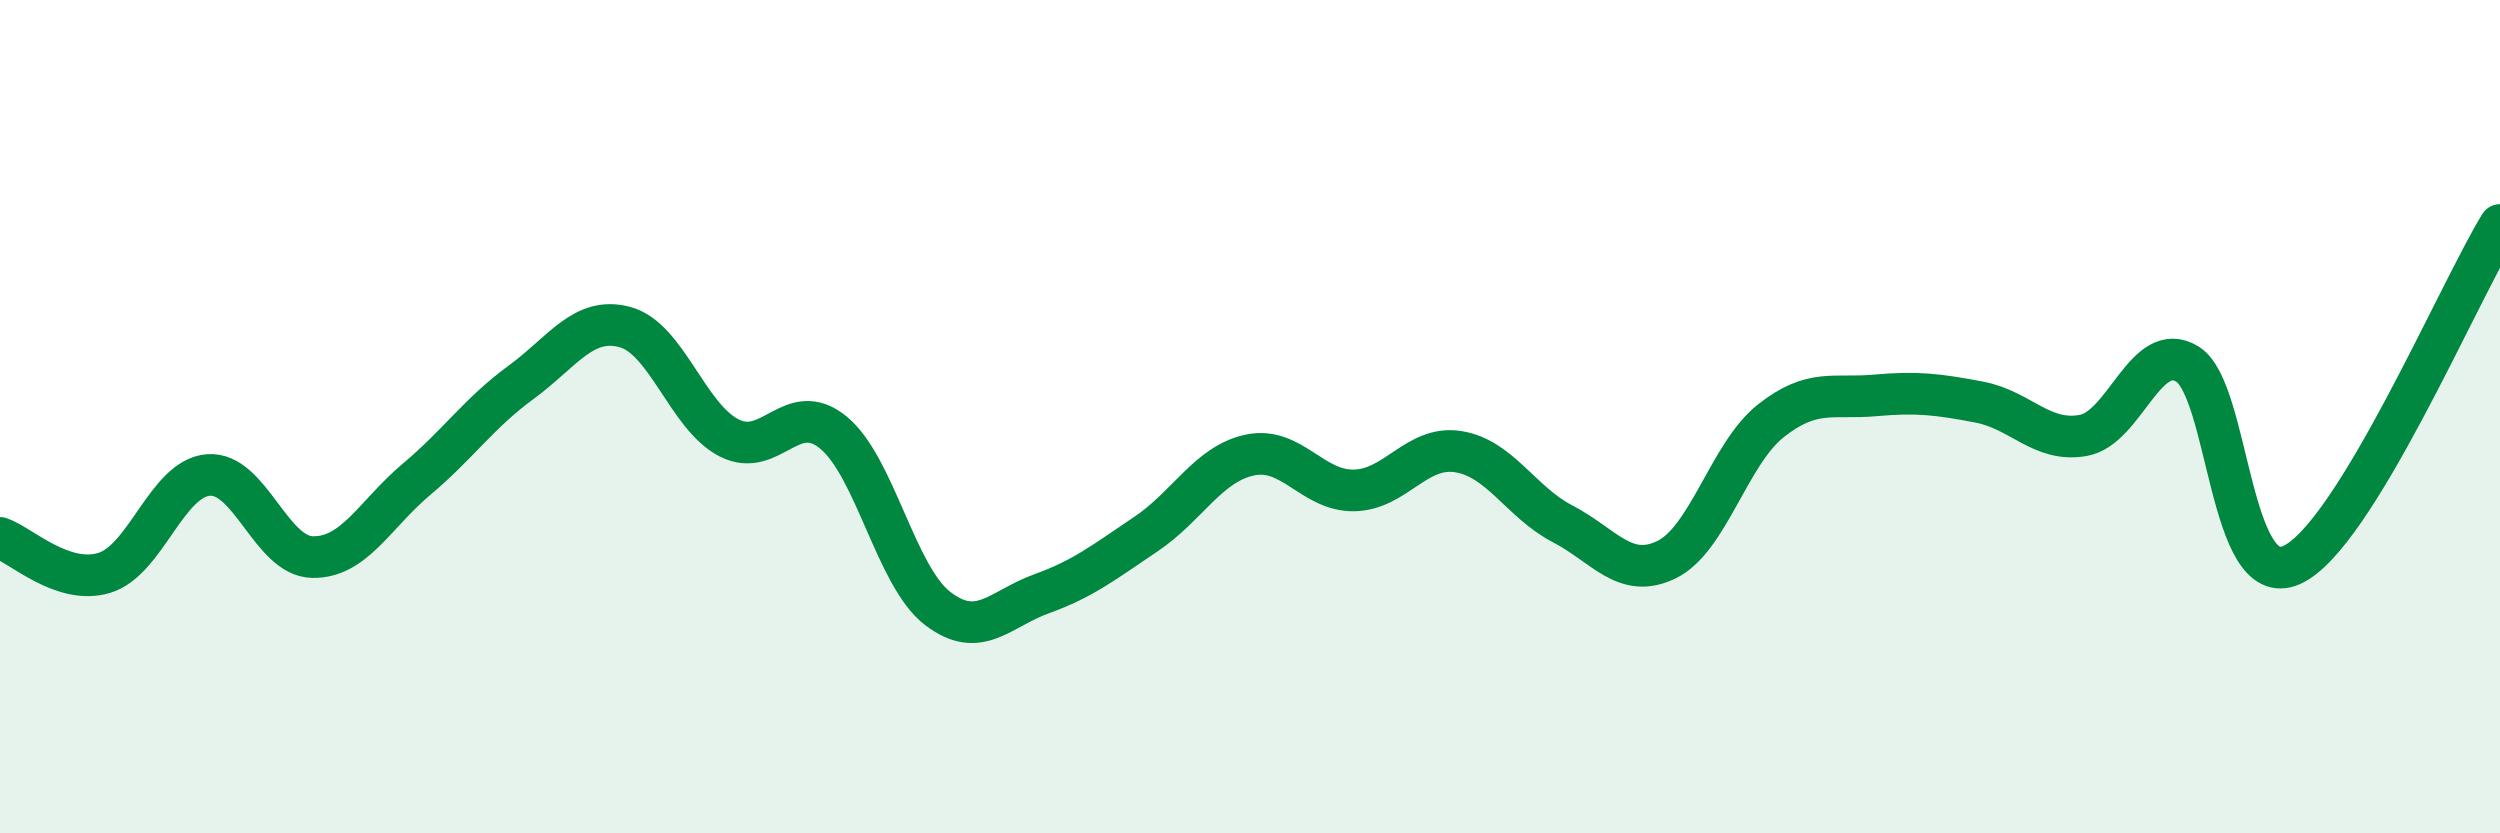
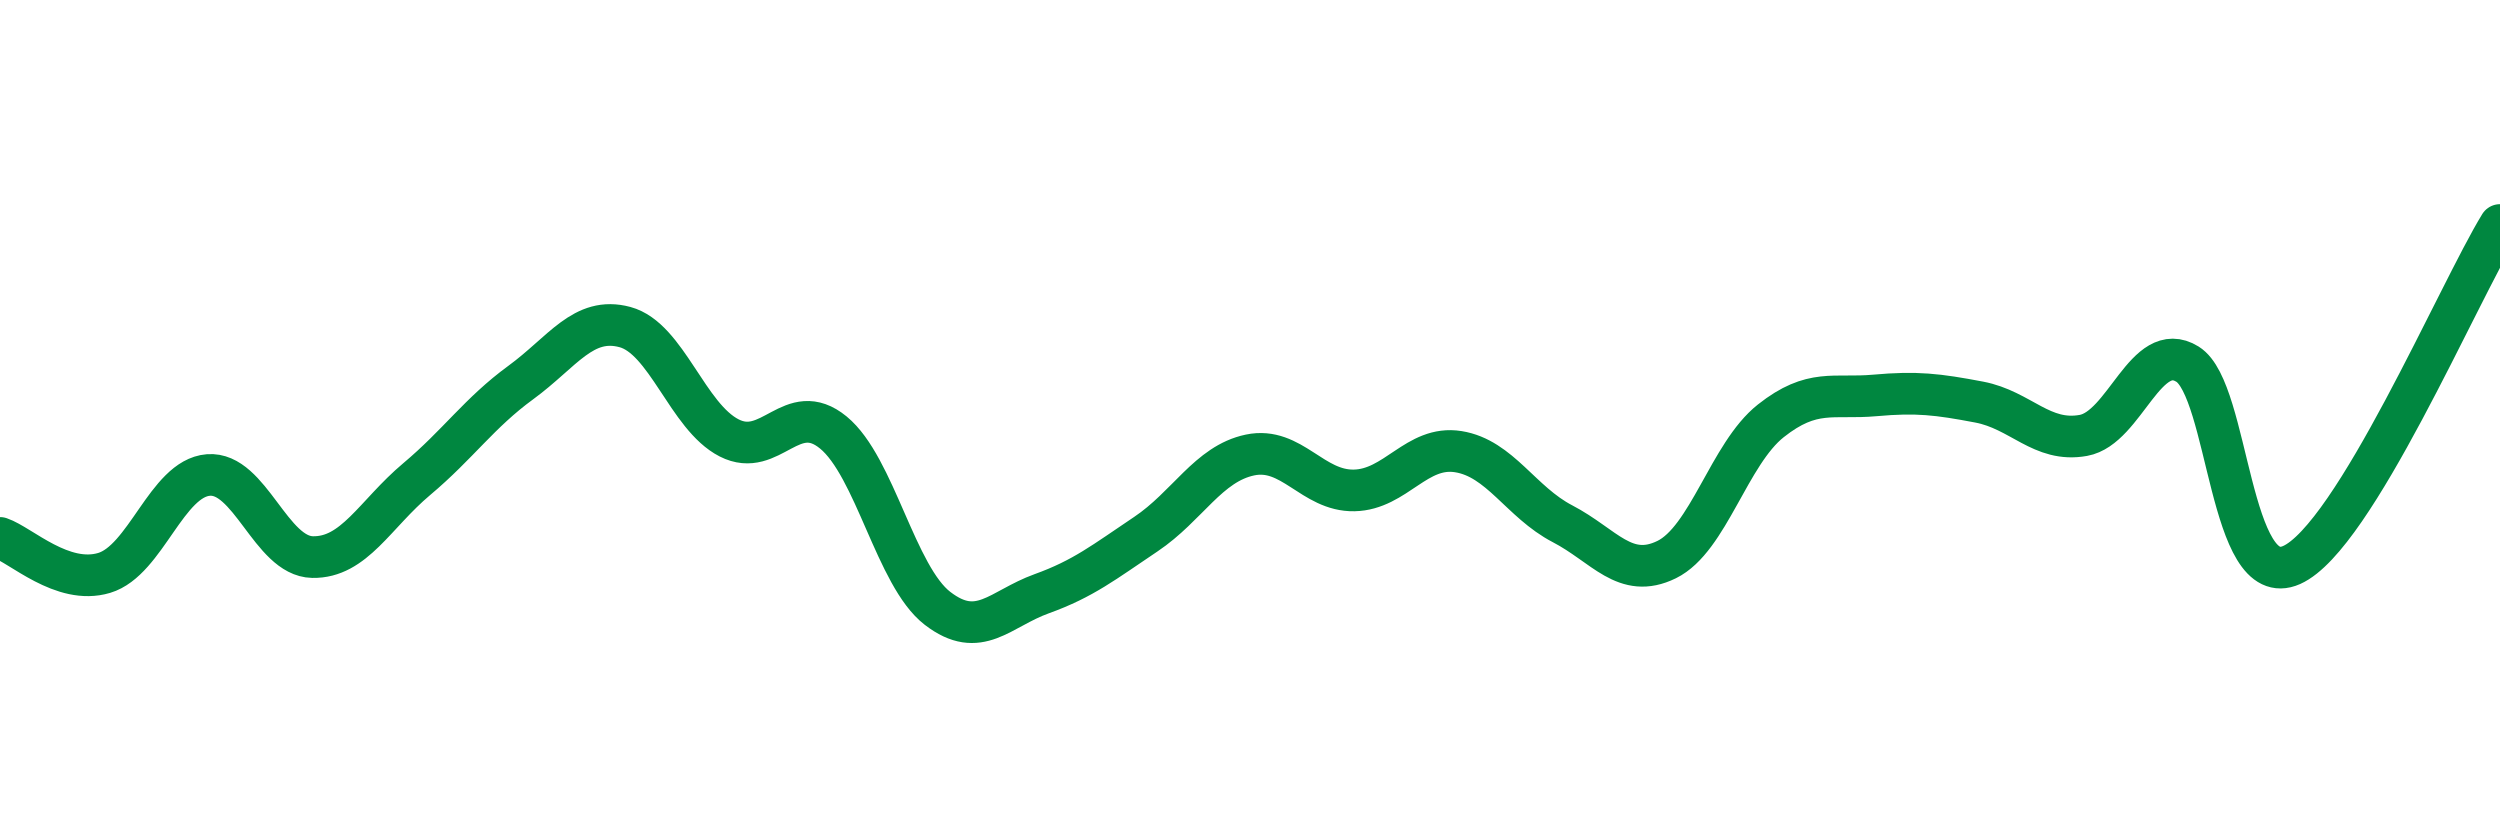
<svg xmlns="http://www.w3.org/2000/svg" width="60" height="20" viewBox="0 0 60 20">
-   <path d="M 0,12.91 C 0.5,13.08 1.5,14.05 2.5,13.75 C 3.5,13.45 4,11.48 5,11.4 C 6,11.32 6.5,13.35 7.5,13.37 C 8.5,13.39 9,12.34 10,11.5 C 11,10.66 11.5,9.91 12.5,9.18 C 13.5,8.45 14,7.58 15,7.85 C 16,8.12 16.5,10 17.5,10.51 C 18.5,11.02 19,9.56 20,10.38 C 21,11.2 21.5,13.83 22.5,14.6 C 23.5,15.37 24,14.61 25,14.25 C 26,13.89 26.5,13.49 27.5,12.82 C 28.5,12.15 29,11.13 30,10.92 C 31,10.71 31.5,11.79 32.5,11.77 C 33.5,11.75 34,10.68 35,10.84 C 36,11 36.5,12.05 37.5,12.57 C 38.5,13.09 39,13.92 40,13.43 C 41,12.94 41.5,10.89 42.5,10.1 C 43.5,9.31 44,9.58 45,9.49 C 46,9.4 46.5,9.46 47.5,9.65 C 48.5,9.84 49,10.63 50,10.45 C 51,10.27 51.5,8.12 52.5,8.74 C 53.5,9.36 53.5,14.23 55,13.56 C 56.5,12.89 59,7.03 60,5.4L60 20L0 20Z" fill="#008740" opacity="0.1" stroke-linecap="round" stroke-linejoin="round" />
  <path d="M 0,12.91 C 0.5,13.08 1.5,14.05 2.5,13.75 C 3.5,13.45 4,11.48 5,11.4 C 6,11.32 6.5,13.35 7.5,13.37 C 8.5,13.39 9,12.34 10,11.5 C 11,10.66 11.5,9.91 12.5,9.18 C 13.5,8.45 14,7.58 15,7.85 C 16,8.12 16.5,10 17.5,10.51 C 18.5,11.02 19,9.56 20,10.38 C 21,11.2 21.5,13.83 22.5,14.6 C 23.5,15.37 24,14.61 25,14.25 C 26,13.89 26.5,13.49 27.5,12.82 C 28.5,12.15 29,11.13 30,10.92 C 31,10.71 31.5,11.79 32.5,11.77 C 33.5,11.75 34,10.68 35,10.84 C 36,11 36.5,12.05 37.5,12.57 C 38.5,13.09 39,13.92 40,13.43 C 41,12.94 41.5,10.89 42.5,10.1 C 43.5,9.31 44,9.58 45,9.49 C 46,9.4 46.5,9.46 47.5,9.65 C 48.5,9.84 49,10.63 50,10.45 C 51,10.27 51.5,8.12 52.5,8.74 C 53.5,9.36 53.5,14.23 55,13.56 C 56.5,12.89 59,7.03 60,5.4" stroke="#008740" stroke-width="1" fill="none" stroke-linecap="round" stroke-linejoin="round" />
</svg>